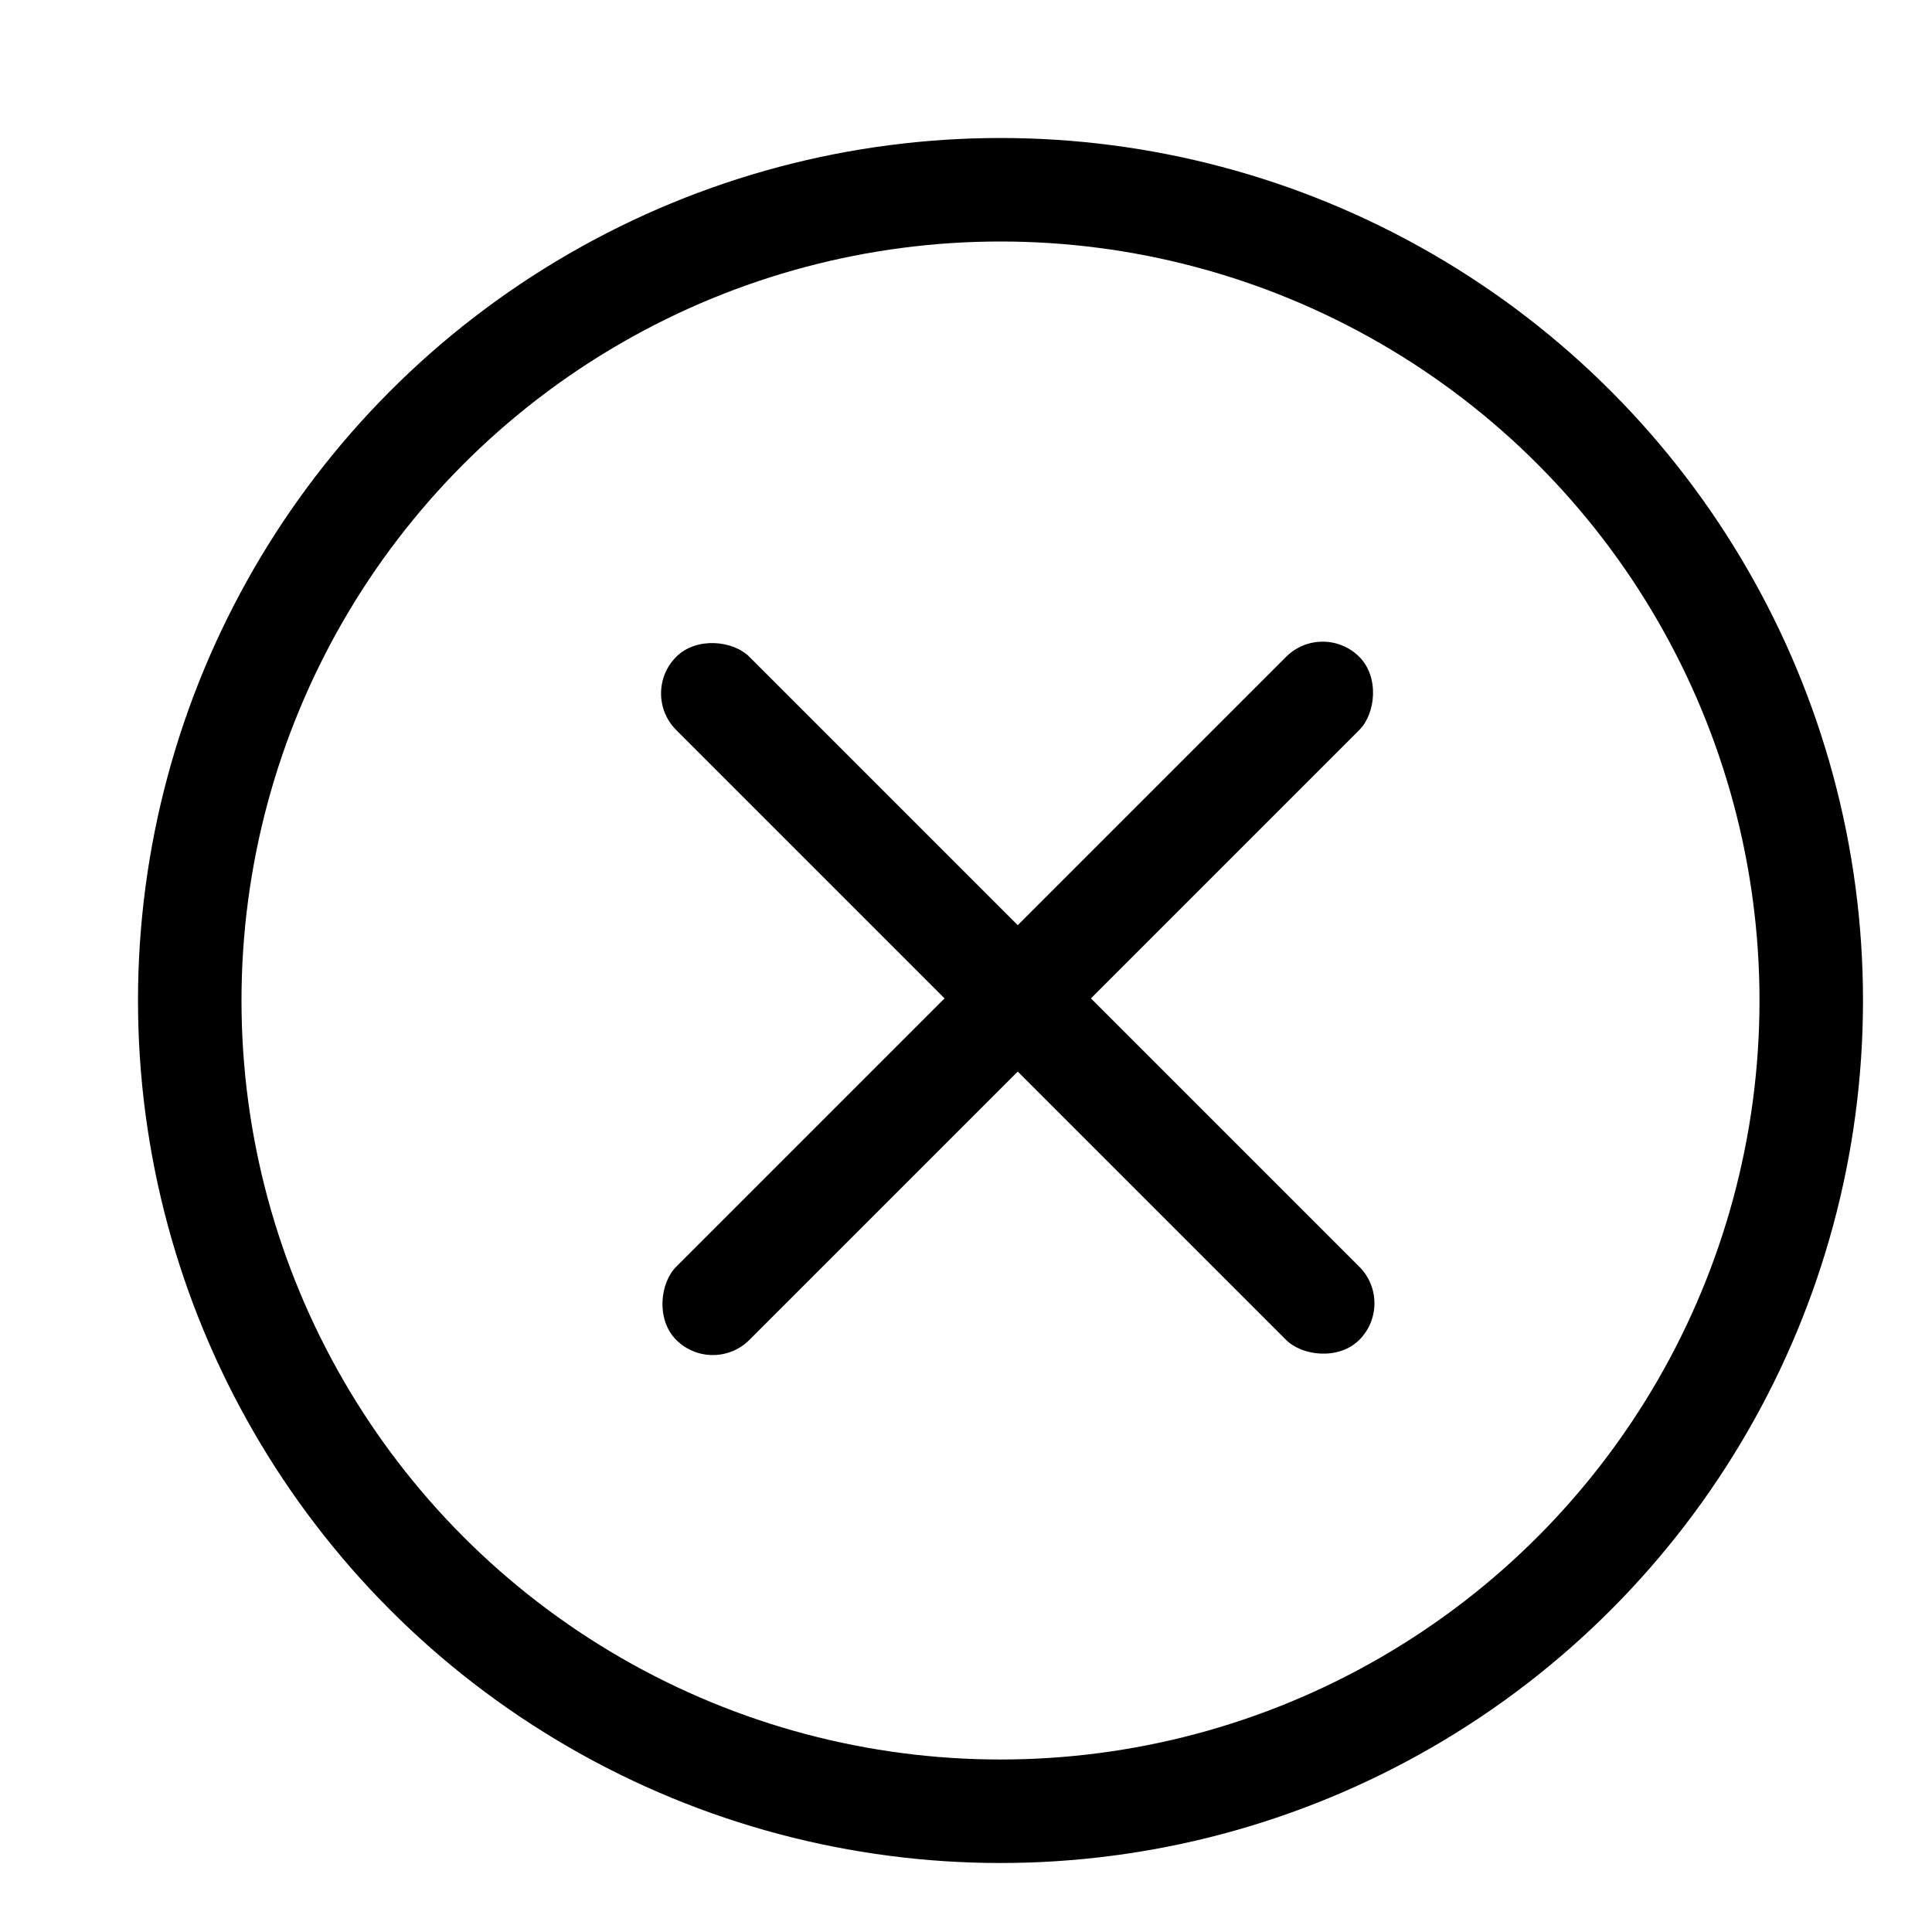
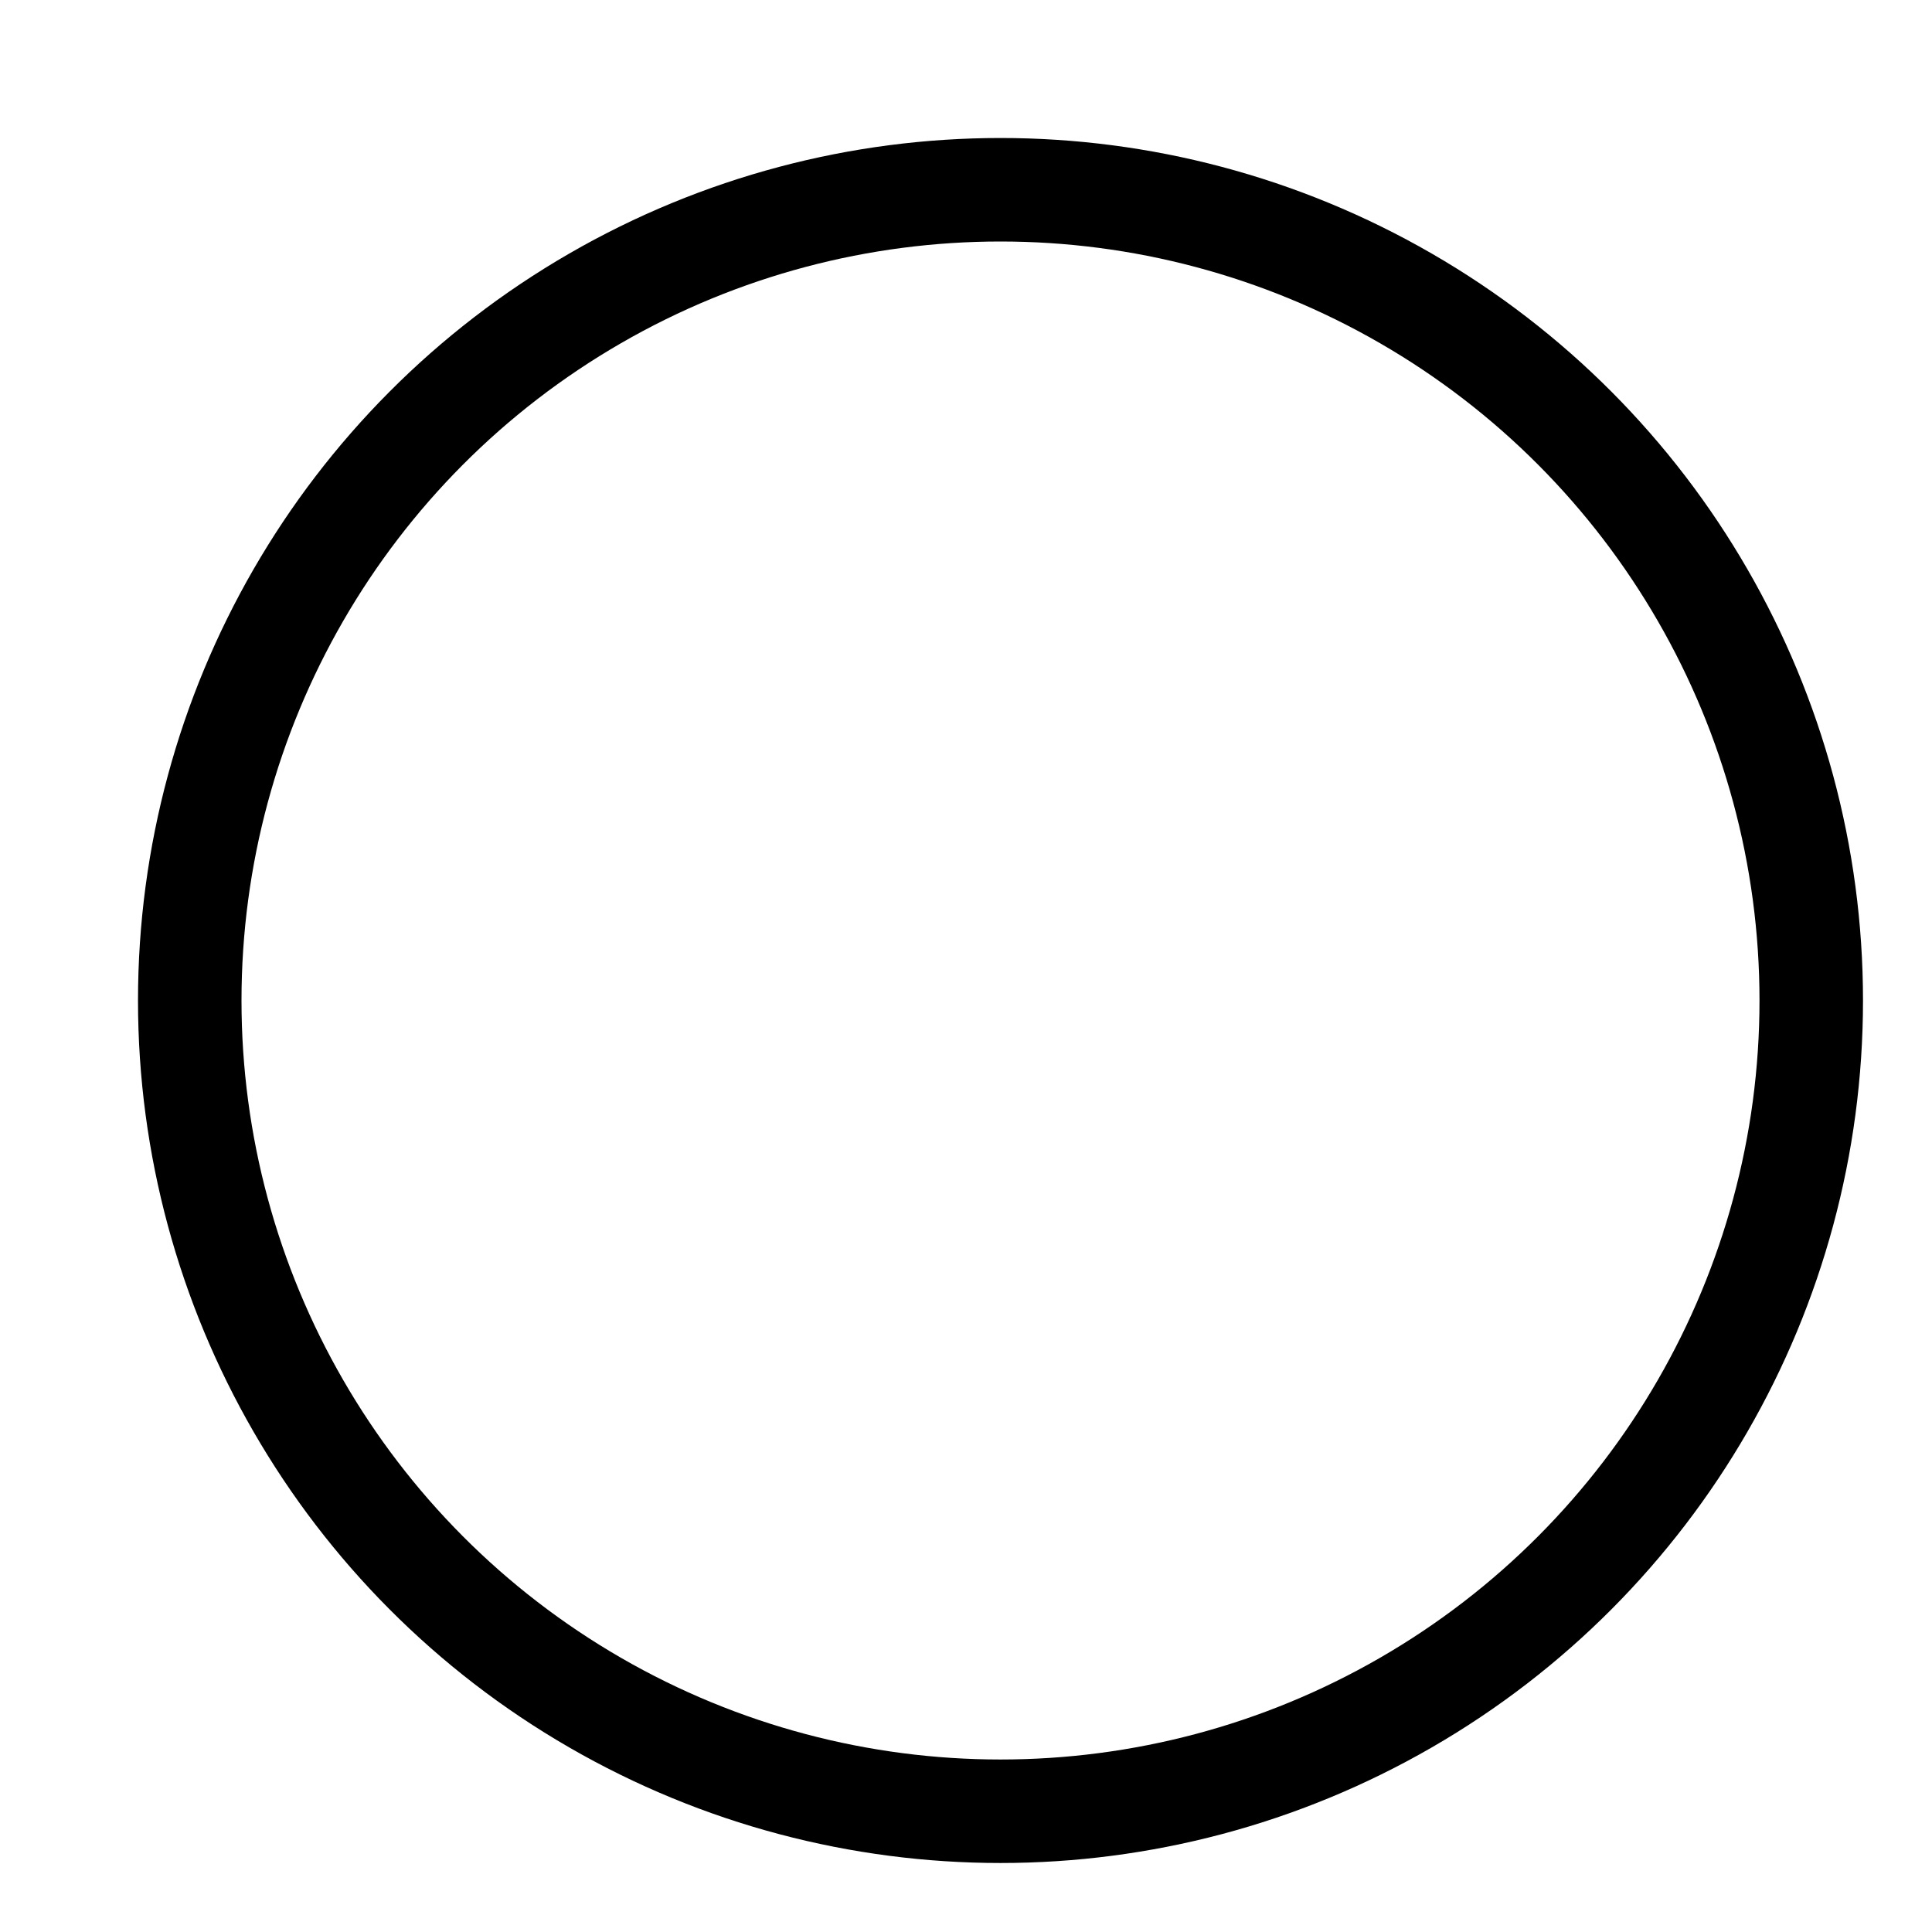
<svg xmlns="http://www.w3.org/2000/svg" width="28px" height="28px" viewBox="0 0 28 28" version="1.1">
  <title>画板</title>
  <g id="画板" stroke="none" stroke-width="1" fill="none" fill-rule="evenodd">
    <g id="编组-25" transform="translate(2, 2)">
      <circle id="椭圆形" stroke="#000000" stroke-width="1.5" cx="12.5" cy="12.5" r="11.75" />
      <g id="编组-24" transform="translate(7, 6.469)" fill="#000000">
-         <rect id="矩形" transform="translate(5.75, 6) rotate(-315) translate(-5.75, -6) " x="5" y="-1" width="1.5" height="14" rx="0.75" />
-         <rect id="矩形" transform="translate(5.75, 6) rotate(-225) translate(-5.75, -6) " x="5" y="-1" width="1.5" height="14" rx="0.75" />
-       </g>
+         </g>
    </g>
  </g>
</svg>